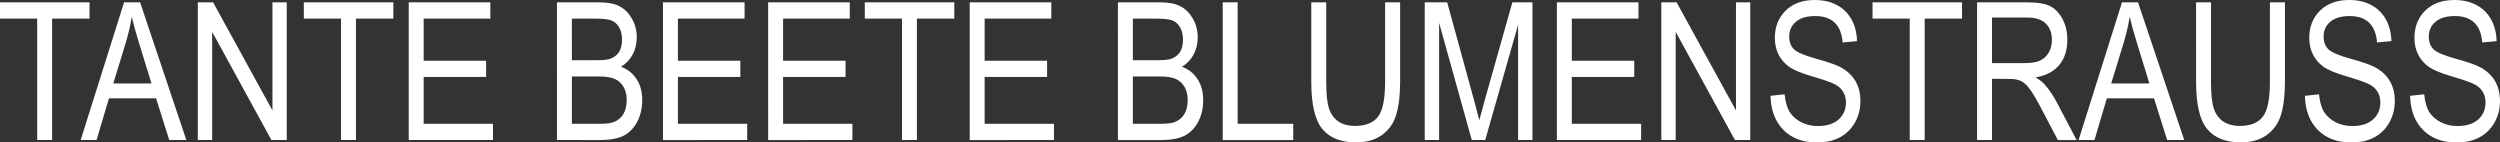
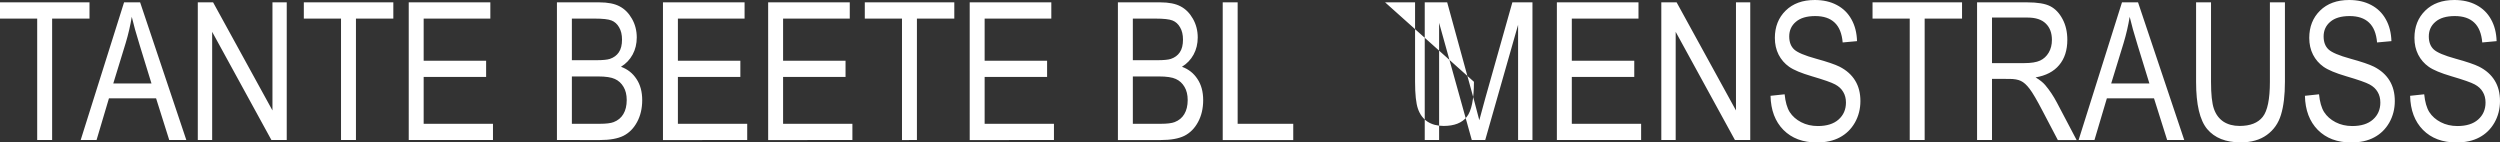
<svg xmlns="http://www.w3.org/2000/svg" viewBox="0 0 2710.758 154.484" version="1.1" xml:space="preserve" style="clip-rule:evenodd;fill-rule:evenodd;stroke-linejoin:round;stroke-miterlimit:2" id="svg10" width="2710.758" height="154.484">
  <rect x="0" y="0" width="2710.758" height="154.484" fill="#333333" stroke="none" />
  <defs id="defs10" />
-   <path d="M 40.327,151.837 V 20.163 H 4.1753054e-5 V 2.546 H 97.049 V 20.163 H 56.519 V 151.837 Z m 47.15,0 L 134.525,2.546 h 17.414 l 50.103,149.291 h -18.534 l -14.257,-45.215 h -51.121 l -13.442,45.215 z M 122.814,90.532 h 41.447 L 151.531,49.187 q -5.906,-19.043 -8.656,-30.958 -2.342,14.359 -6.619,28.514 z m 91.652,61.305 V 2.546 h 16.599 l 64.36,117.213 V 2.546 h 15.479 V 151.837 H 294.305 L 230.046,34.522 V 151.837 Z m 155.299,0 V 20.163 H 329.438 V 2.546 h 97.049 V 20.163 H 385.956 V 151.837 Z m 73.423,0 V 2.546 h 88.495 v 17.618 h -72.303 v 45.724 h 67.721 v 17.516 h -67.721 v 50.816 h 75.155 v 17.618 z m 160.696,0 V 2.546 h 45.928 q 13.951,0 22.098,4.379 8.147,4.277 13.34,13.442 5.194,9.165 5.194,20.265 0,10.285 -4.481,18.534 -4.481,8.249 -12.628,13.239 10.693,3.87 16.803,13.239 6.212,9.267 6.212,22.913 0,13.544 -5.601,23.829 -5.499,10.184 -14.766,14.868 -9.267,4.583 -25.459,4.583 z m 16.192,-86.56 h 26.477 q 10.387,0 14.766,-1.426 6.314,-2.139 9.674,-7.128 3.462,-5.092 3.462,-13.748 0,-8.045 -3.157,-13.34 -3.055,-5.397 -8.249,-7.434 -5.092,-2.037 -18.432,-2.037 h -24.542 z m 0,68.943 h 30.449 q 10.082,0 14.868,-1.833 6.925,-2.648 10.489,-8.656 3.666,-6.11 3.666,-15.275 0,-8.452 -3.462,-14.257 -3.462,-5.906 -9.369,-8.554 -5.805,-2.75 -18.33,-2.75 h -28.31 z m 98.78,17.618 V 2.546 h 88.495 v 17.618 h -72.303 v 45.724 h 67.721 v 17.516 h -67.721 v 50.816 h 75.155 v 17.618 z m 114.056,0 V 2.546 h 88.495 v 17.618 h -72.303 v 45.724 h 67.721 v 17.516 h -67.721 v 50.816 h 75.155 v 17.618 z m 145.116,0 V 20.163 H 937.701 V 2.546 h 97.049 V 20.163 H 994.22 V 151.837 Z m 73.423,0 V 2.546 h 88.495 v 17.618 h -72.303 v 45.724 h 67.721 v 17.516 h -67.721 v 50.816 h 75.155 v 17.618 z m 160.696,0 V 2.546 h 45.928 q 13.951,0 22.098,4.379 8.147,4.277 13.34,13.442 5.194,9.165 5.194,20.265 0,10.285 -4.481,18.534 -4.481,8.249 -12.628,13.239 10.693,3.87 16.803,13.239 6.212,9.267 6.212,22.913 0,13.544 -5.601,23.829 -5.499,10.184 -14.766,14.868 -9.267,4.583 -25.459,4.583 z m 16.192,-86.56 h 26.477 q 10.387,0 14.766,-1.426 6.314,-2.139 9.674,-7.128 3.462,-5.092 3.462,-13.748 0,-8.045 -3.157,-13.34 -3.055,-5.397 -8.249,-7.434 -5.092,-2.037 -18.432,-2.037 h -24.542 z m 0,68.943 h 30.449 q 10.082,0 14.868,-1.833 6.925,-2.648 10.489,-8.656 3.666,-6.11 3.666,-15.275 0,-8.452 -3.462,-14.257 -3.462,-5.906 -9.369,-8.554 -5.805,-2.75 -18.33,-2.75 h -28.31 z m 97.457,17.618 V 2.546 h 16.192 V 134.219 h 60.287 v 17.618 z M 1501.869,2.546 h 16.294 V 88.801 q 0,21.691 -4.277,35.642 -4.175,13.85 -15.377,21.895 -11.1,8.045 -28.31,8.045 -24.237,0 -36.355,-14.461 -12.017,-14.461 -12.017,-51.121 V 2.546 h 16.192 v 86.153 q 0,20.265 3.157,29.329 3.157,9.063 10.285,13.85 7.23,4.684 17.516,4.684 17.312,0 25.052,-9.776 7.841,-9.776 7.841,-38.086 z m 42.975,149.291 V 2.546 h 24.339 l 29.023,105.705 5.805,22.098 q 2.139,-8.249 6.517,-23.931 L 1639.856,2.546 h 21.793 V 151.837 h -15.581 V 26.885 l -35.642,124.952 h -14.562 L 1560.425,24.746 V 151.837 Z m 143.282,0 V 2.546 h 88.495 v 17.618 h -72.303 v 45.724 h 67.721 v 17.516 h -67.721 v 50.816 h 75.154 v 17.618 z m 113.241,0 V 2.546 h 16.599 l 64.36,117.213 V 2.546 h 15.479 V 151.837 h -16.599 L 1816.948,34.522 V 151.837 Z m 118.435,-47.964 15.275,-1.629 q 1.222,12.322 5.499,19.247 4.379,6.823 12.424,10.998 8.045,4.175 18.127,4.175 14.461,0 22.404,-7.027 8.045,-7.128 8.045,-18.432 0,-6.619 -2.953,-11.507 -2.851,-4.99 -8.758,-8.147 -5.805,-3.157 -25.255,-8.86 -17.312,-5.092 -24.644,-10.285 -7.332,-5.194 -11.406,-13.137 -4.073,-8.045 -4.073,-18.127 0,-18.127 11.711,-29.634 11.711,-11.507 31.569,-11.507 13.646,0 23.829,5.397 10.285,5.397 15.886,15.479 5.703,10.082 6.11,23.728 l -15.581,1.426 q -1.222,-14.562 -8.758,-21.589 -7.434,-7.027 -20.978,-7.027 -13.748,0 -20.978,6.212 -7.23,6.11 -7.23,15.886 0,9.063 5.295,14.053 5.295,4.99 23.829,10.082 18.127,4.99 25.459,8.656 11.202,5.703 16.905,15.072 5.703,9.267 5.703,22.2 0,12.831 -6.008,23.422 -6.008,10.489 -16.395,15.988 -10.285,5.499 -24.848,5.499 -22.709,0 -36.253,-13.646 -13.442,-13.646 -13.951,-36.966 z m 150.92,47.964 V 20.163 h -40.327 V 2.546 h 97.049 V 20.163 H 2086.914 V 151.837 Z m 73.016,0 V 2.546 h 54.278 q 17.007,0 25.052,4.175 8.147,4.175 13.34,13.951 5.194,9.674 5.194,22.506 0,16.905 -8.86,27.394 -8.758,10.489 -25.561,13.34 6.823,4.073 10.387,8.249 7.23,8.554 12.729,19.043 l 21.385,40.632 h -20.367 l -16.294,-31.06 q -9.471,-18.229 -14.359,-24.542 -4.786,-6.314 -9.369,-8.452 -4.481,-2.24 -12.628,-2.24 H 2159.93 V 151.837 Z M 2159.93,68.433 h 34.828 q 11.406,0 17.312,-2.75 5.907,-2.75 9.369,-8.656 3.462,-5.906 3.462,-13.748 0,-11.304 -6.619,-17.719 -6.619,-6.517 -19.654,-6.517 H 2159.93 Z m 93.892,83.403 47.048,-149.291 h 17.414 l 50.103,149.291 h -18.534 l -14.257,-45.215 h -51.121 l -13.442,45.215 z m 35.337,-61.305 h 41.447 l -12.729,-41.345 q -5.907,-19.043 -8.656,-30.958 -2.342,14.359 -6.619,28.514 z M 2461.261,2.546 h 16.294 V 88.801 q 0,21.691 -4.277,35.642 -4.175,13.85 -15.377,21.895 -11.1,8.045 -28.31,8.045 -24.237,0 -36.355,-14.461 -12.017,-14.461 -12.017,-51.121 V 2.546 h 16.192 v 86.153 q 0,20.265 3.157,29.329 3.157,9.063 10.285,13.85 7.23,4.684 17.516,4.684 17.312,0 25.052,-9.776 7.841,-9.776 7.841,-38.086 z m 37.985,101.326 15.275,-1.629 q 1.222,12.322 5.499,19.247 4.379,6.823 12.424,10.998 8.045,4.175 18.127,4.175 14.461,0 22.404,-7.027 8.045,-7.128 8.045,-18.432 0,-6.619 -2.953,-11.507 -2.851,-4.99 -8.758,-8.147 -5.805,-3.157 -25.255,-8.86 -17.312,-5.092 -24.644,-10.285 -7.332,-5.194 -11.406,-13.137 -4.073,-8.045 -4.073,-18.127 0,-18.127 11.711,-29.634 11.711,-11.507 31.569,-11.507 13.646,0 23.829,5.397 10.285,5.397 15.886,15.479 5.703,10.082 6.11,23.728 l -15.581,1.426 q -1.222,-14.562 -8.758,-21.589 -7.434,-7.027 -20.978,-7.027 -13.748,0 -20.978,6.212 -7.23,6.11 -7.23,15.886 0,9.063 5.295,14.053 5.295,4.99 23.829,10.082 18.127,4.99 25.459,8.656 11.202,5.703 16.905,15.072 5.703,9.267 5.703,22.2 0,12.831 -6.008,23.422 -6.008,10.489 -16.395,15.988 -10.285,5.499 -24.848,5.499 -22.709,0 -36.253,-13.646 -13.442,-13.646 -13.951,-36.966 z m 114.056,0 15.275,-1.629 q 1.222,12.322 5.499,19.247 4.379,6.823 12.424,10.998 8.045,4.175 18.127,4.175 14.461,0 22.404,-7.027 8.045,-7.128 8.045,-18.432 0,-6.619 -2.953,-11.507 -2.851,-4.99 -8.758,-8.147 -5.805,-3.157 -25.255,-8.86 -17.312,-5.092 -24.644,-10.285 -7.332,-5.194 -11.406,-13.137 -4.073,-8.045 -4.073,-18.127 0,-18.127 11.711,-29.634 11.711,-11.507 31.569,-11.507 13.646,0 23.829,5.397 10.285,5.397 15.886,15.479 5.703,10.082 6.11,23.728 l -15.581,1.426 q -1.222,-14.562 -8.758,-21.589 -7.434,-7.027 -20.978,-7.027 -13.748,0 -20.978,6.212 -7.23,6.11 -7.23,15.886 0,9.063 5.295,14.053 5.295,4.99 23.829,10.082 18.127,4.99 25.459,8.656 11.202,5.703 16.905,15.072 5.703,9.267 5.703,22.2 0,12.831 -6.008,23.422 -6.008,10.489 -16.395,15.988 -10.285,5.499 -24.848,5.499 -22.709,0 -36.253,-13.646 -13.442,-13.646 -13.951,-36.966 z" id="text2" style="font-size:208.559px;line-height:1.1;font-family:'Arial Narrow';-inkscape-font-specification:'Arial Narrow, Normal';text-align:center;letter-spacing:0px;word-spacing:0px;text-anchor:middle;fill:#ffffff;stroke-width:386.276;stroke-linecap:square;stroke-miterlimit:2.6;paint-order:markers stroke fill" aria-label="TANTE BEETE BLUMENSTRAUSS" />
+   <path d="M 40.327,151.837 V 20.163 H 4.1753054e-5 V 2.546 H 97.049 V 20.163 H 56.519 V 151.837 Z m 47.15,0 L 134.525,2.546 h 17.414 l 50.103,149.291 h -18.534 l -14.257,-45.215 h -51.121 l -13.442,45.215 z M 122.814,90.532 h 41.447 L 151.531,49.187 q -5.906,-19.043 -8.656,-30.958 -2.342,14.359 -6.619,28.514 z m 91.652,61.305 V 2.546 h 16.599 l 64.36,117.213 V 2.546 h 15.479 V 151.837 H 294.305 L 230.046,34.522 V 151.837 Z m 155.299,0 V 20.163 H 329.438 V 2.546 h 97.049 V 20.163 H 385.956 V 151.837 Z m 73.423,0 V 2.546 h 88.495 v 17.618 h -72.303 v 45.724 h 67.721 v 17.516 h -67.721 v 50.816 h 75.155 v 17.618 z m 160.696,0 V 2.546 h 45.928 q 13.951,0 22.098,4.379 8.147,4.277 13.34,13.442 5.194,9.165 5.194,20.265 0,10.285 -4.481,18.534 -4.481,8.249 -12.628,13.239 10.693,3.87 16.803,13.239 6.212,9.267 6.212,22.913 0,13.544 -5.601,23.829 -5.499,10.184 -14.766,14.868 -9.267,4.583 -25.459,4.583 z m 16.192,-86.56 h 26.477 q 10.387,0 14.766,-1.426 6.314,-2.139 9.674,-7.128 3.462,-5.092 3.462,-13.748 0,-8.045 -3.157,-13.34 -3.055,-5.397 -8.249,-7.434 -5.092,-2.037 -18.432,-2.037 h -24.542 z m 0,68.943 h 30.449 q 10.082,0 14.868,-1.833 6.925,-2.648 10.489,-8.656 3.666,-6.11 3.666,-15.275 0,-8.452 -3.462,-14.257 -3.462,-5.906 -9.369,-8.554 -5.805,-2.75 -18.33,-2.75 h -28.31 z m 98.78,17.618 V 2.546 h 88.495 v 17.618 h -72.303 v 45.724 h 67.721 v 17.516 h -67.721 v 50.816 h 75.155 v 17.618 z m 114.056,0 V 2.546 h 88.495 v 17.618 h -72.303 v 45.724 h 67.721 v 17.516 h -67.721 v 50.816 h 75.155 v 17.618 z m 145.116,0 V 20.163 H 937.701 V 2.546 h 97.049 V 20.163 H 994.22 V 151.837 Z m 73.423,0 V 2.546 h 88.495 v 17.618 h -72.303 v 45.724 h 67.721 v 17.516 h -67.721 v 50.816 h 75.155 v 17.618 z m 160.696,0 V 2.546 h 45.928 q 13.951,0 22.098,4.379 8.147,4.277 13.34,13.442 5.194,9.165 5.194,20.265 0,10.285 -4.481,18.534 -4.481,8.249 -12.628,13.239 10.693,3.87 16.803,13.239 6.212,9.267 6.212,22.913 0,13.544 -5.601,23.829 -5.499,10.184 -14.766,14.868 -9.267,4.583 -25.459,4.583 z m 16.192,-86.56 h 26.477 q 10.387,0 14.766,-1.426 6.314,-2.139 9.674,-7.128 3.462,-5.092 3.462,-13.748 0,-8.045 -3.157,-13.34 -3.055,-5.397 -8.249,-7.434 -5.092,-2.037 -18.432,-2.037 h -24.542 z m 0,68.943 h 30.449 q 10.082,0 14.868,-1.833 6.925,-2.648 10.489,-8.656 3.666,-6.11 3.666,-15.275 0,-8.452 -3.462,-14.257 -3.462,-5.906 -9.369,-8.554 -5.805,-2.75 -18.33,-2.75 h -28.31 z m 97.457,17.618 V 2.546 h 16.192 V 134.219 h 60.287 v 17.618 z M 1501.869,2.546 h 16.294 V 88.801 V 2.546 h 16.192 v 86.153 q 0,20.265 3.157,29.329 3.157,9.063 10.285,13.85 7.23,4.684 17.516,4.684 17.312,0 25.052,-9.776 7.841,-9.776 7.841,-38.086 z m 42.975,149.291 V 2.546 h 24.339 l 29.023,105.705 5.805,22.098 q 2.139,-8.249 6.517,-23.931 L 1639.856,2.546 h 21.793 V 151.837 h -15.581 V 26.885 l -35.642,124.952 h -14.562 L 1560.425,24.746 V 151.837 Z m 143.282,0 V 2.546 h 88.495 v 17.618 h -72.303 v 45.724 h 67.721 v 17.516 h -67.721 v 50.816 h 75.154 v 17.618 z m 113.241,0 V 2.546 h 16.599 l 64.36,117.213 V 2.546 h 15.479 V 151.837 h -16.599 L 1816.948,34.522 V 151.837 Z m 118.435,-47.964 15.275,-1.629 q 1.222,12.322 5.499,19.247 4.379,6.823 12.424,10.998 8.045,4.175 18.127,4.175 14.461,0 22.404,-7.027 8.045,-7.128 8.045,-18.432 0,-6.619 -2.953,-11.507 -2.851,-4.99 -8.758,-8.147 -5.805,-3.157 -25.255,-8.86 -17.312,-5.092 -24.644,-10.285 -7.332,-5.194 -11.406,-13.137 -4.073,-8.045 -4.073,-18.127 0,-18.127 11.711,-29.634 11.711,-11.507 31.569,-11.507 13.646,0 23.829,5.397 10.285,5.397 15.886,15.479 5.703,10.082 6.11,23.728 l -15.581,1.426 q -1.222,-14.562 -8.758,-21.589 -7.434,-7.027 -20.978,-7.027 -13.748,0 -20.978,6.212 -7.23,6.11 -7.23,15.886 0,9.063 5.295,14.053 5.295,4.99 23.829,10.082 18.127,4.99 25.459,8.656 11.202,5.703 16.905,15.072 5.703,9.267 5.703,22.2 0,12.831 -6.008,23.422 -6.008,10.489 -16.395,15.988 -10.285,5.499 -24.848,5.499 -22.709,0 -36.253,-13.646 -13.442,-13.646 -13.951,-36.966 z m 150.92,47.964 V 20.163 h -40.327 V 2.546 h 97.049 V 20.163 H 2086.914 V 151.837 Z m 73.016,0 V 2.546 h 54.278 q 17.007,0 25.052,4.175 8.147,4.175 13.34,13.951 5.194,9.674 5.194,22.506 0,16.905 -8.86,27.394 -8.758,10.489 -25.561,13.34 6.823,4.073 10.387,8.249 7.23,8.554 12.729,19.043 l 21.385,40.632 h -20.367 l -16.294,-31.06 q -9.471,-18.229 -14.359,-24.542 -4.786,-6.314 -9.369,-8.452 -4.481,-2.24 -12.628,-2.24 H 2159.93 V 151.837 Z M 2159.93,68.433 h 34.828 q 11.406,0 17.312,-2.75 5.907,-2.75 9.369,-8.656 3.462,-5.906 3.462,-13.748 0,-11.304 -6.619,-17.719 -6.619,-6.517 -19.654,-6.517 H 2159.93 Z m 93.892,83.403 47.048,-149.291 h 17.414 l 50.103,149.291 h -18.534 l -14.257,-45.215 h -51.121 l -13.442,45.215 z m 35.337,-61.305 h 41.447 l -12.729,-41.345 q -5.907,-19.043 -8.656,-30.958 -2.342,14.359 -6.619,28.514 z M 2461.261,2.546 h 16.294 V 88.801 q 0,21.691 -4.277,35.642 -4.175,13.85 -15.377,21.895 -11.1,8.045 -28.31,8.045 -24.237,0 -36.355,-14.461 -12.017,-14.461 -12.017,-51.121 V 2.546 h 16.192 v 86.153 q 0,20.265 3.157,29.329 3.157,9.063 10.285,13.85 7.23,4.684 17.516,4.684 17.312,0 25.052,-9.776 7.841,-9.776 7.841,-38.086 z m 37.985,101.326 15.275,-1.629 q 1.222,12.322 5.499,19.247 4.379,6.823 12.424,10.998 8.045,4.175 18.127,4.175 14.461,0 22.404,-7.027 8.045,-7.128 8.045,-18.432 0,-6.619 -2.953,-11.507 -2.851,-4.99 -8.758,-8.147 -5.805,-3.157 -25.255,-8.86 -17.312,-5.092 -24.644,-10.285 -7.332,-5.194 -11.406,-13.137 -4.073,-8.045 -4.073,-18.127 0,-18.127 11.711,-29.634 11.711,-11.507 31.569,-11.507 13.646,0 23.829,5.397 10.285,5.397 15.886,15.479 5.703,10.082 6.11,23.728 l -15.581,1.426 q -1.222,-14.562 -8.758,-21.589 -7.434,-7.027 -20.978,-7.027 -13.748,0 -20.978,6.212 -7.23,6.11 -7.23,15.886 0,9.063 5.295,14.053 5.295,4.99 23.829,10.082 18.127,4.99 25.459,8.656 11.202,5.703 16.905,15.072 5.703,9.267 5.703,22.2 0,12.831 -6.008,23.422 -6.008,10.489 -16.395,15.988 -10.285,5.499 -24.848,5.499 -22.709,0 -36.253,-13.646 -13.442,-13.646 -13.951,-36.966 z m 114.056,0 15.275,-1.629 q 1.222,12.322 5.499,19.247 4.379,6.823 12.424,10.998 8.045,4.175 18.127,4.175 14.461,0 22.404,-7.027 8.045,-7.128 8.045,-18.432 0,-6.619 -2.953,-11.507 -2.851,-4.99 -8.758,-8.147 -5.805,-3.157 -25.255,-8.86 -17.312,-5.092 -24.644,-10.285 -7.332,-5.194 -11.406,-13.137 -4.073,-8.045 -4.073,-18.127 0,-18.127 11.711,-29.634 11.711,-11.507 31.569,-11.507 13.646,0 23.829,5.397 10.285,5.397 15.886,15.479 5.703,10.082 6.11,23.728 l -15.581,1.426 q -1.222,-14.562 -8.758,-21.589 -7.434,-7.027 -20.978,-7.027 -13.748,0 -20.978,6.212 -7.23,6.11 -7.23,15.886 0,9.063 5.295,14.053 5.295,4.99 23.829,10.082 18.127,4.99 25.459,8.656 11.202,5.703 16.905,15.072 5.703,9.267 5.703,22.2 0,12.831 -6.008,23.422 -6.008,10.489 -16.395,15.988 -10.285,5.499 -24.848,5.499 -22.709,0 -36.253,-13.646 -13.442,-13.646 -13.951,-36.966 z" id="text2" style="font-size:208.559px;line-height:1.1;font-family:'Arial Narrow';-inkscape-font-specification:'Arial Narrow, Normal';text-align:center;letter-spacing:0px;word-spacing:0px;text-anchor:middle;fill:#ffffff;stroke-width:386.276;stroke-linecap:square;stroke-miterlimit:2.6;paint-order:markers stroke fill" aria-label="TANTE BEETE BLUMENSTRAUSS" />
</svg>